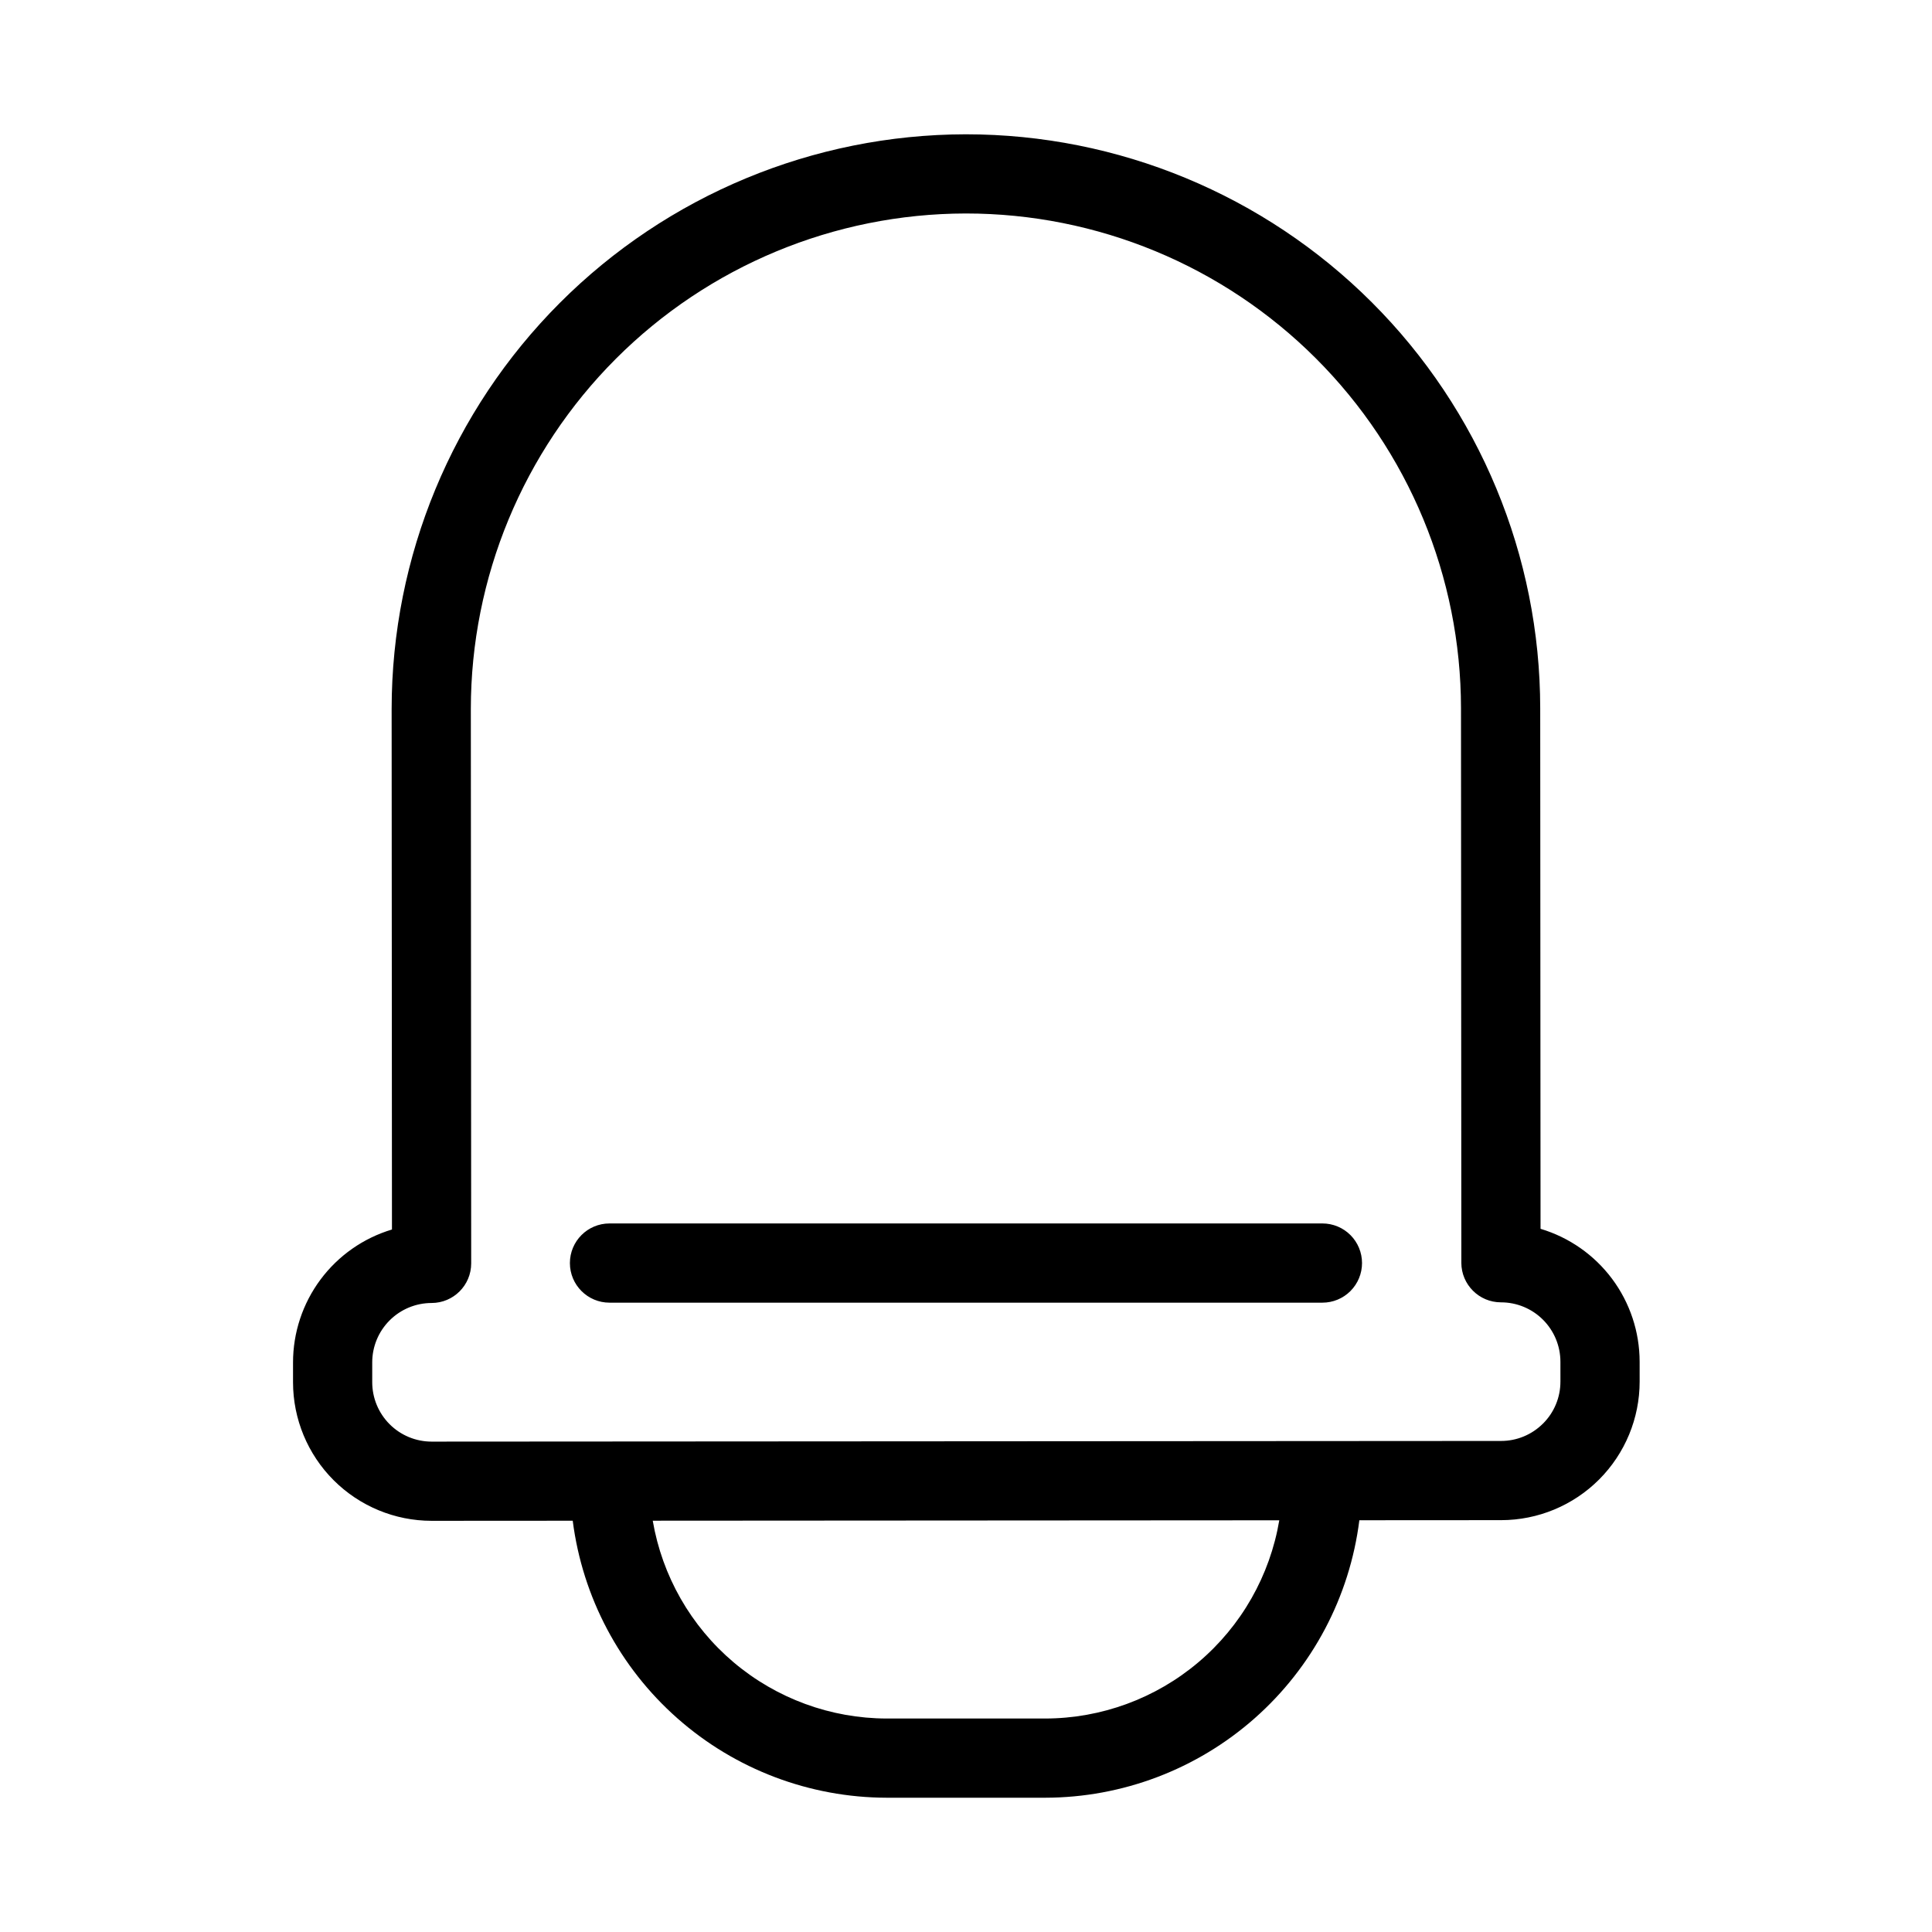
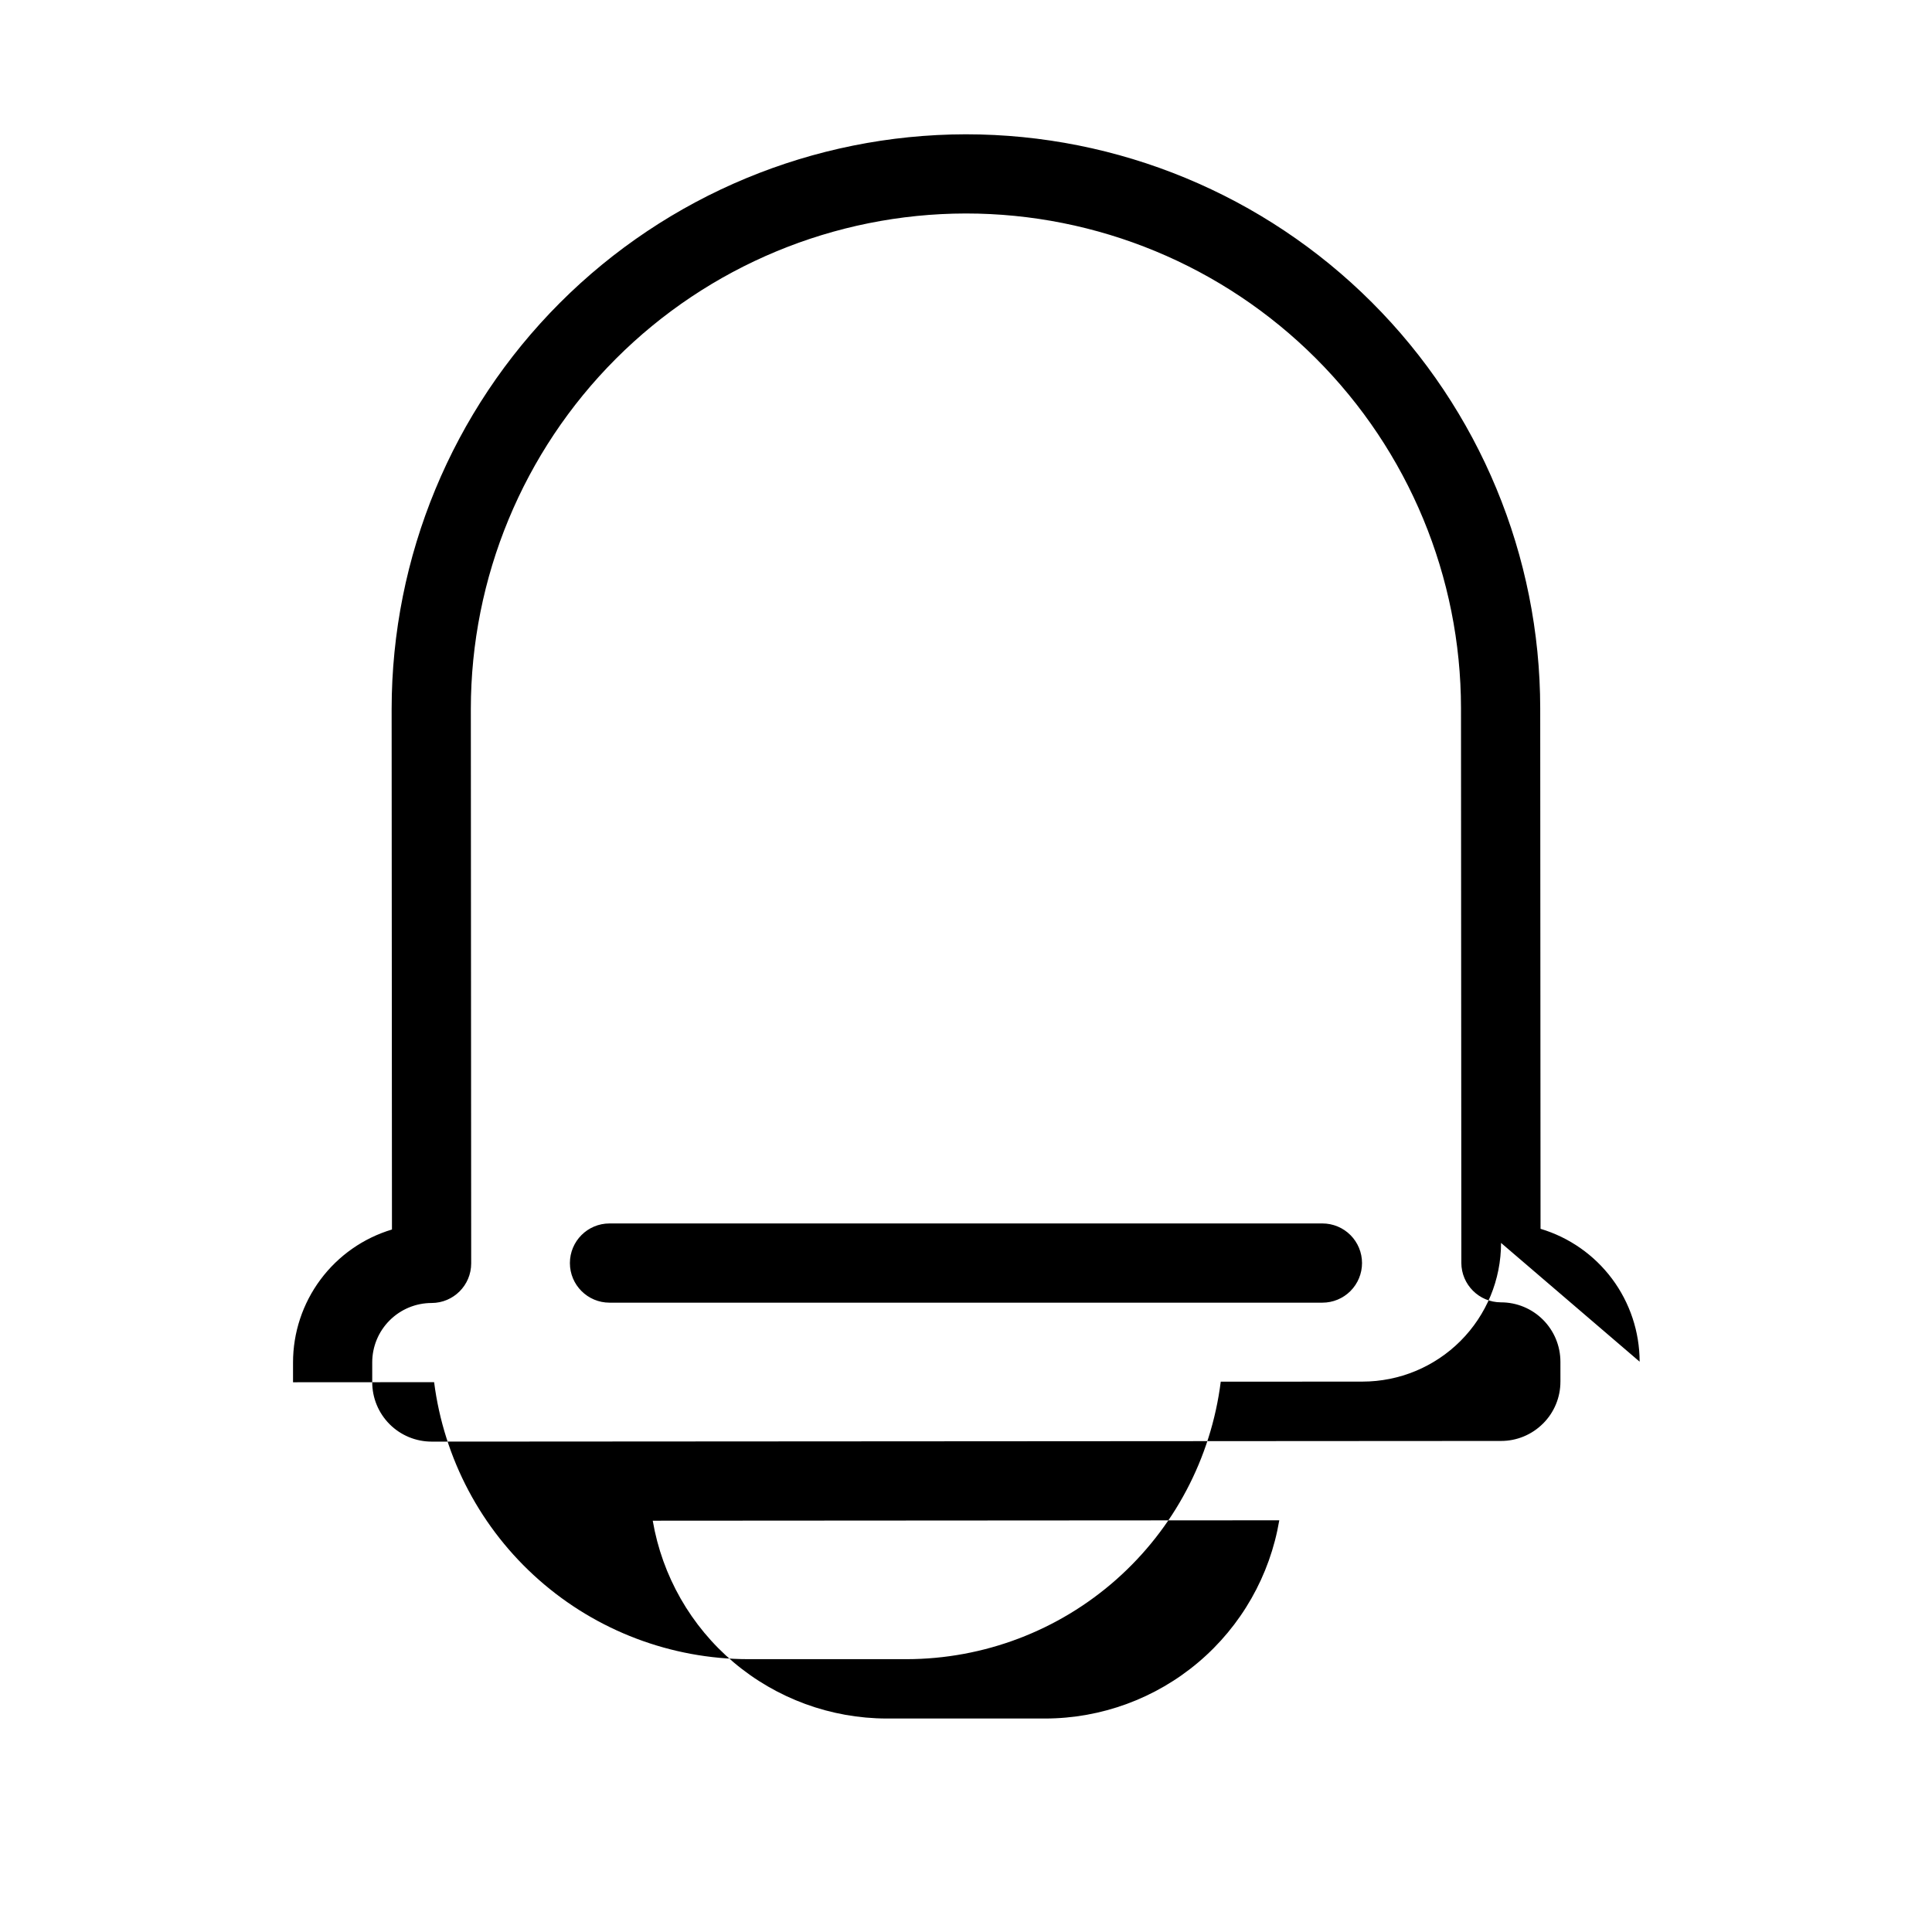
<svg xmlns="http://www.w3.org/2000/svg" fill="#000000" width="800px" height="800px" version="1.1" viewBox="144 144 512 512">
-   <path d="m578.52 504.86c-0.012-7.914-2.57-15.613-7.301-21.957-4.731-6.34-11.379-10.988-18.961-13.254l-0.086-137.96c-0.023-40.348-16.07-79.035-44.609-107.55-28.539-28.523-67.234-44.547-107.58-44.547h-0.094c-40.348 0.07-79.023 16.141-107.54 44.691-28.516 28.551-44.539 67.242-44.562 107.59l0.086 137.96c-7.578 2.269-14.223 6.926-18.945 13.273-4.723 6.348-7.273 14.051-7.273 21.961v5.246c0.004 9.742 3.879 19.078 10.766 25.965 6.887 6.883 16.227 10.754 25.965 10.754h0.027l37.363-0.023c2.586 20.258 12.457 38.887 27.777 52.395 15.316 13.512 35.031 20.98 55.457 21.012h41.984c20.445-0.031 40.18-7.516 55.504-21.055 15.324-13.535 25.188-32.195 27.742-52.48l37.566-0.023h0.004c9.742-0.004 19.082-3.879 25.969-10.773 6.883-6.891 10.75-16.238 10.742-25.98zm-157.53 94.566h-41.984c-14.859-0.023-29.234-5.301-40.582-14.891-11.348-9.594-18.941-22.887-21.441-37.535l166.04-0.105c-2.477 14.668-10.062 27.992-21.418 37.605-11.352 9.613-25.742 14.902-40.617 14.926zm131.93-78.176c-2.945 2.961-6.957 4.625-11.133 4.617l-283.39 0.176h-0.012 0.004c-4.176 0-8.18-1.656-11.133-4.609-2.949-2.949-4.609-6.949-4.613-11.125v-5.246c-0.004-4.18 1.652-8.184 4.606-11.141 2.949-2.953 6.953-4.613 11.129-4.617 5.797-0.004 10.492-4.703 10.492-10.5l-0.094-146.95c0.02-34.785 13.832-68.141 38.414-92.754 24.582-24.609 57.922-38.469 92.707-38.527h0.078c34.785 0 68.145 13.812 92.746 38.398 24.602 24.586 38.434 57.938 38.457 92.719l0.094 146.95h-0.004c0.008 5.793 4.703 10.488 10.496 10.492h0.02c4.172 0 8.176 1.656 11.125 4.606 2.953 2.953 4.613 6.953 4.617 11.125l0.004 5.246-0.004 0.004c0.016 4.18-1.641 8.188-4.602 11.137zm-47.969-42.527c0 2.785-1.105 5.453-3.074 7.422-1.965 1.969-4.637 3.074-7.422 3.074h-188.93c-5.797 0-10.496-4.699-10.496-10.496s4.699-10.496 10.496-10.496h188.93c2.785 0 5.457 1.105 7.422 3.074 1.969 1.969 3.074 4.637 3.074 7.422z" />
+   <path d="m578.52 504.86c-0.012-7.914-2.57-15.613-7.301-21.957-4.731-6.34-11.379-10.988-18.961-13.254l-0.086-137.96c-0.023-40.348-16.07-79.035-44.609-107.55-28.539-28.523-67.234-44.547-107.58-44.547h-0.094c-40.348 0.07-79.023 16.141-107.54 44.691-28.516 28.551-44.539 67.242-44.562 107.59l0.086 137.96c-7.578 2.269-14.223 6.926-18.945 13.273-4.723 6.348-7.273 14.051-7.273 21.961v5.246h0.027l37.363-0.023c2.586 20.258 12.457 38.887 27.777 52.395 15.316 13.512 35.031 20.98 55.457 21.012h41.984c20.445-0.031 40.18-7.516 55.504-21.055 15.324-13.535 25.188-32.195 27.742-52.48l37.566-0.023h0.004c9.742-0.004 19.082-3.879 25.969-10.773 6.883-6.891 10.75-16.238 10.742-25.98zm-157.53 94.566h-41.984c-14.859-0.023-29.234-5.301-40.582-14.891-11.348-9.594-18.941-22.887-21.441-37.535l166.04-0.105c-2.477 14.668-10.062 27.992-21.418 37.605-11.352 9.613-25.742 14.902-40.617 14.926zm131.93-78.176c-2.945 2.961-6.957 4.625-11.133 4.617l-283.39 0.176h-0.012 0.004c-4.176 0-8.18-1.656-11.133-4.609-2.949-2.949-4.609-6.949-4.613-11.125v-5.246c-0.004-4.18 1.652-8.184 4.606-11.141 2.949-2.953 6.953-4.613 11.129-4.617 5.797-0.004 10.492-4.703 10.492-10.5l-0.094-146.95c0.02-34.785 13.832-68.141 38.414-92.754 24.582-24.609 57.922-38.469 92.707-38.527h0.078c34.785 0 68.145 13.812 92.746 38.398 24.602 24.586 38.434 57.938 38.457 92.719l0.094 146.95h-0.004c0.008 5.793 4.703 10.488 10.496 10.492h0.02c4.172 0 8.176 1.656 11.125 4.606 2.953 2.953 4.613 6.953 4.617 11.125l0.004 5.246-0.004 0.004c0.016 4.18-1.641 8.188-4.602 11.137zm-47.969-42.527c0 2.785-1.105 5.453-3.074 7.422-1.965 1.969-4.637 3.074-7.422 3.074h-188.93c-5.797 0-10.496-4.699-10.496-10.496s4.699-10.496 10.496-10.496h188.93c2.785 0 5.457 1.105 7.422 3.074 1.969 1.969 3.074 4.637 3.074 7.422z" />
</svg>